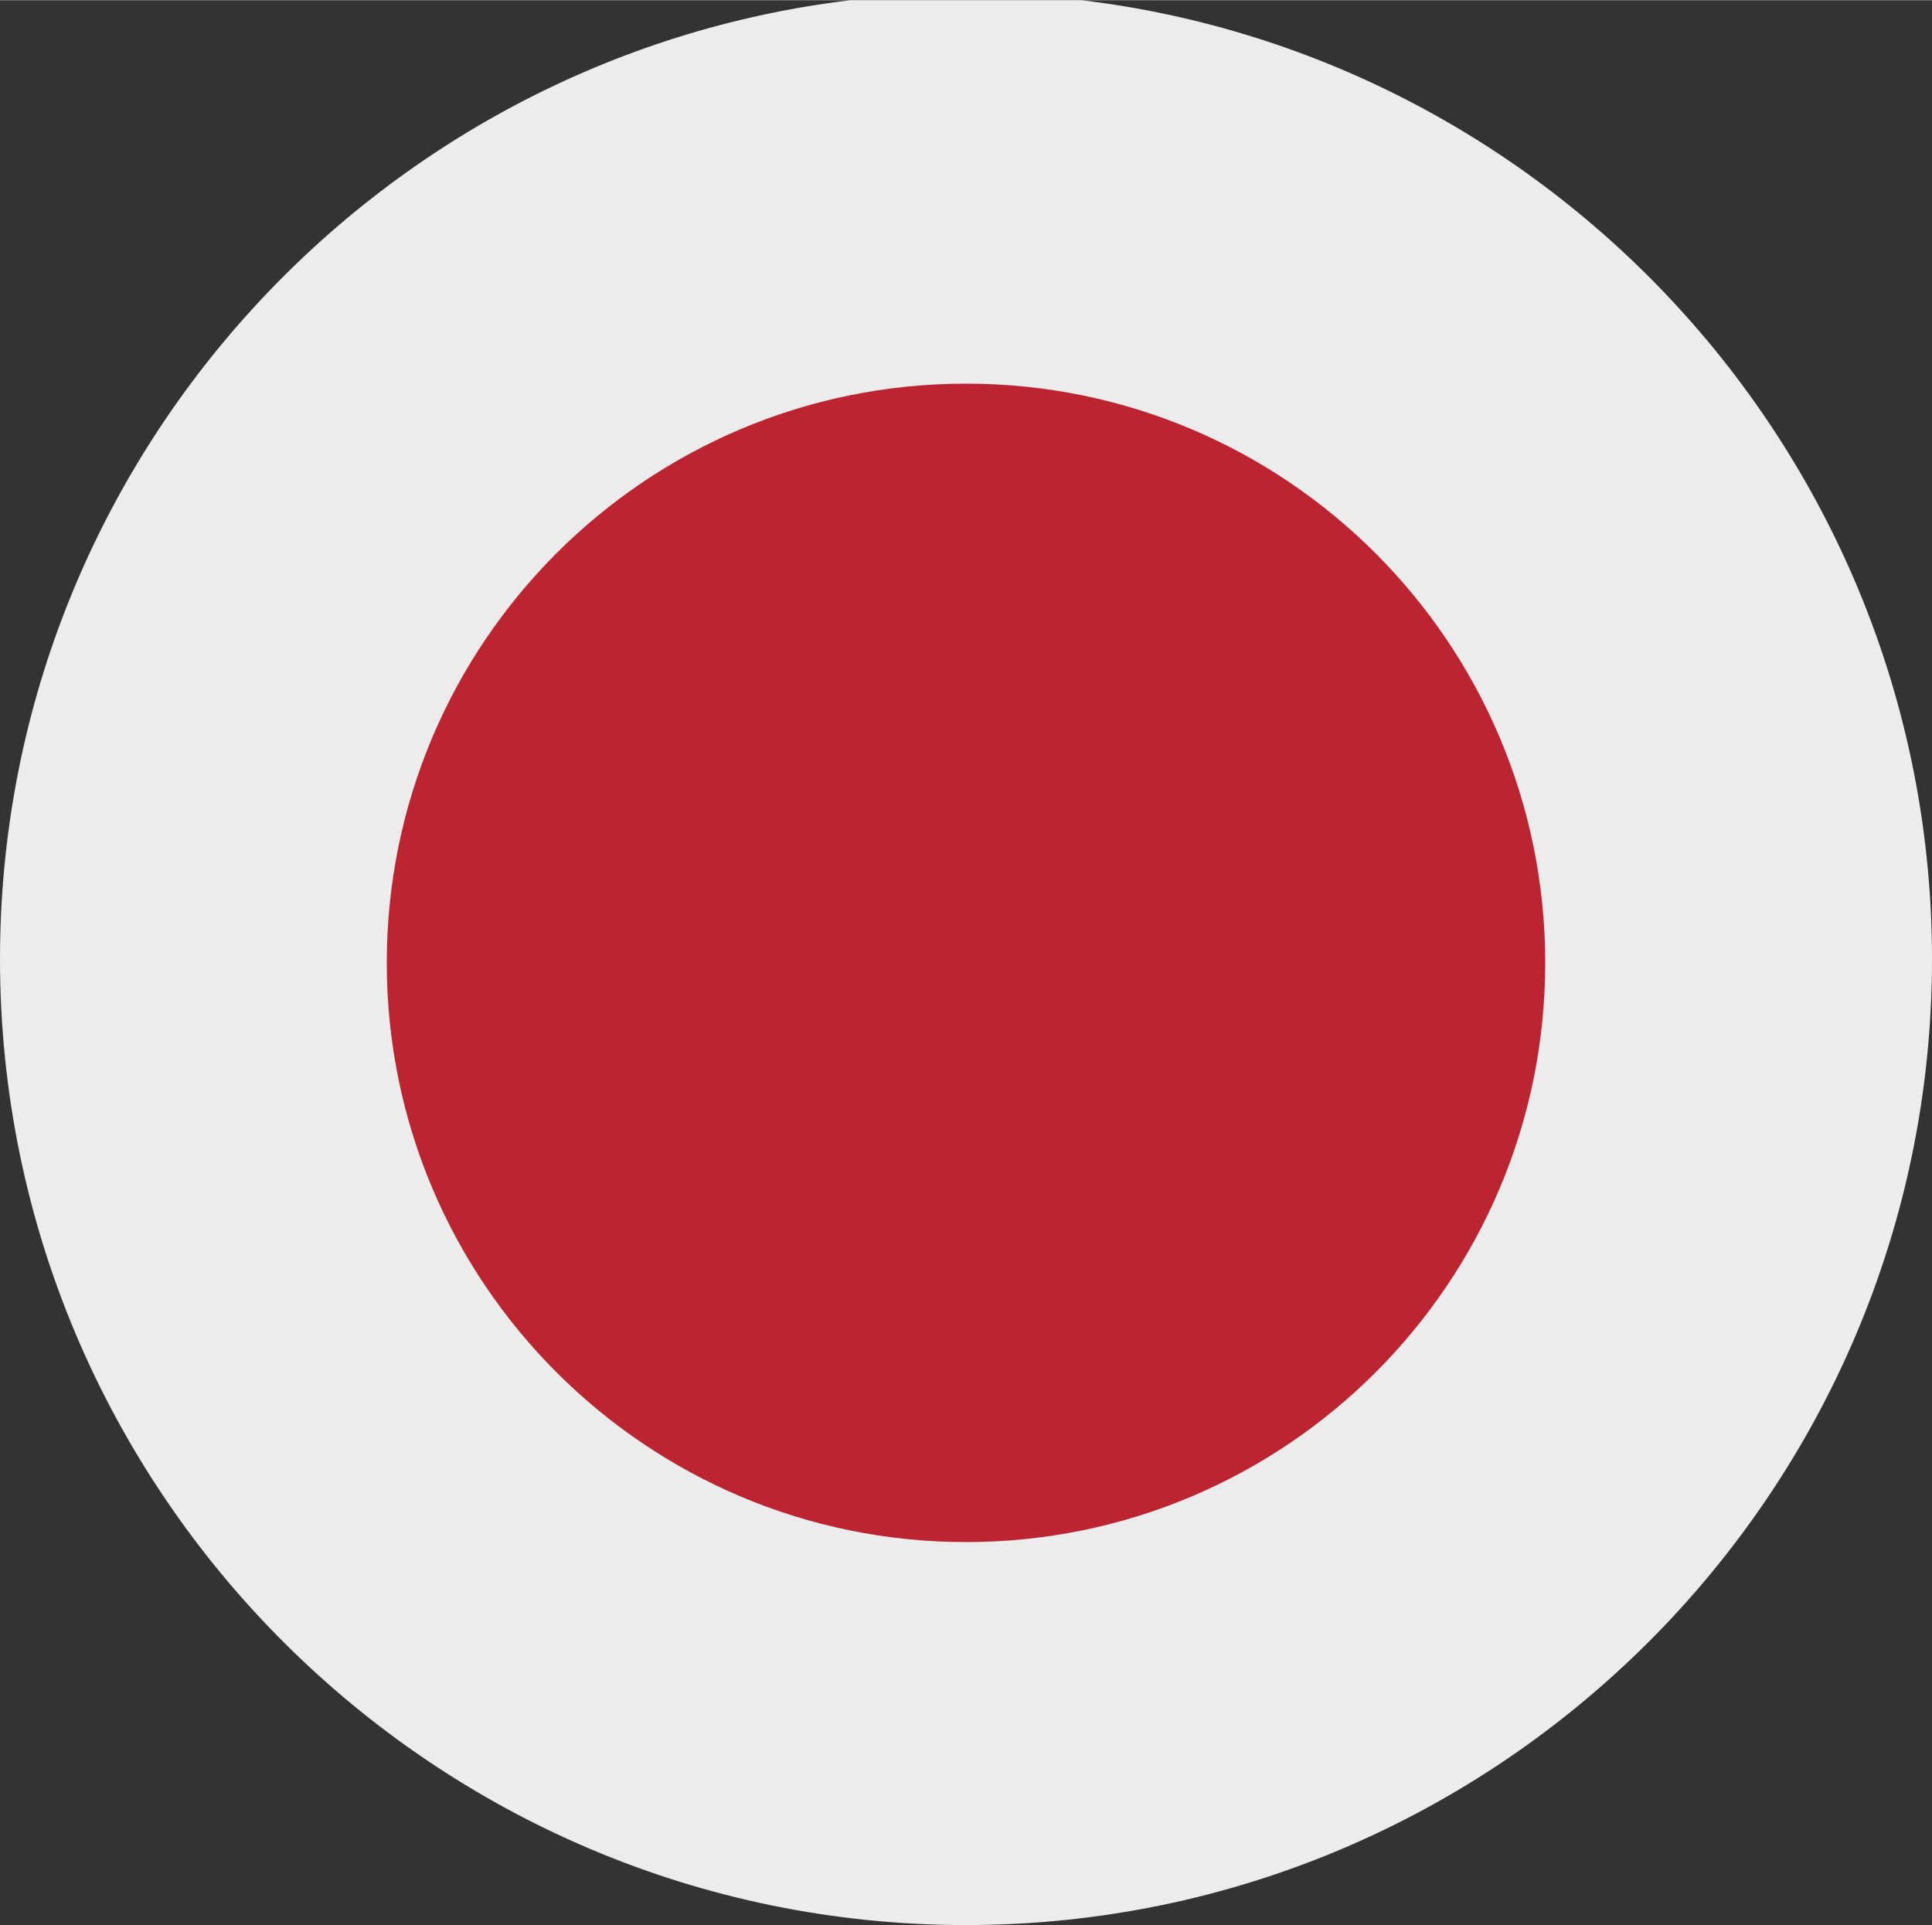
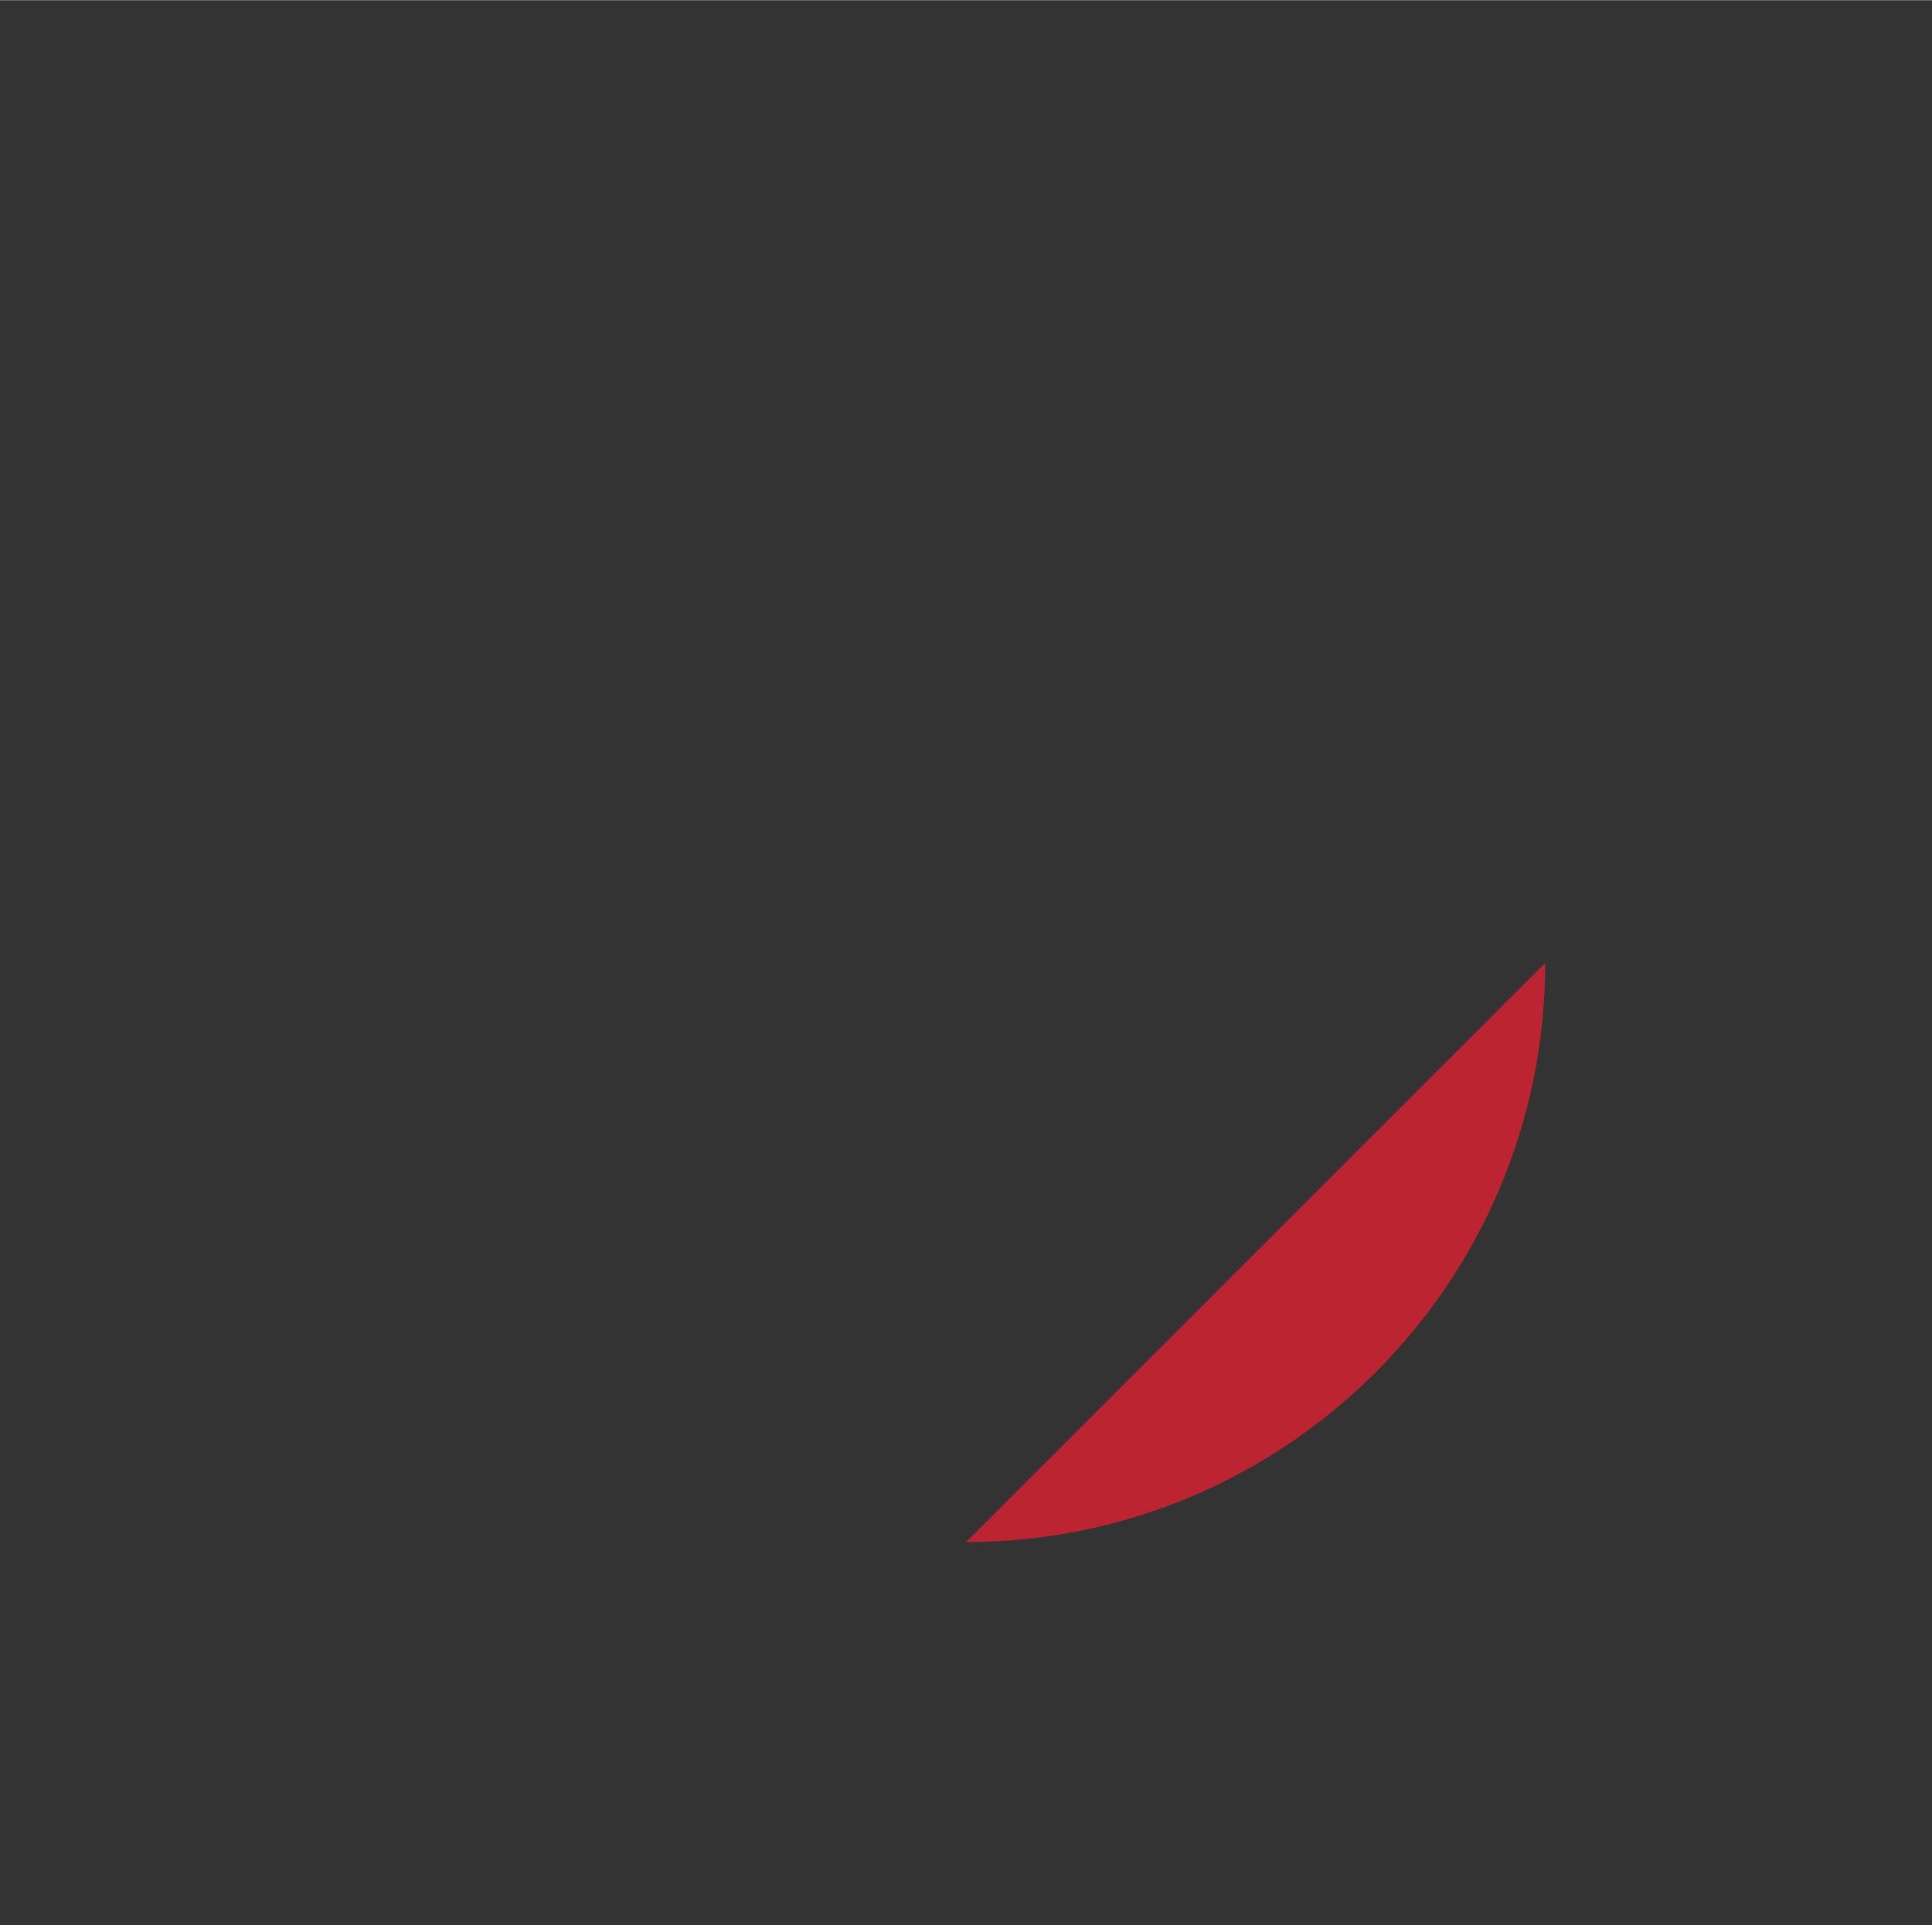
<svg xmlns="http://www.w3.org/2000/svg" id="Ebene_2" width="14.41mm" height="14.36mm" viewBox="0 0 40.86 40.71">
  <rect x="0" y="0" width="40.86" height="40.71" fill="#333333" stroke="none" />
  <defs>
    <style>.cls-1{fill:#bb2430;}.cls-1,.cls-2{stroke-width:0px;}.cls-2{fill:#ececec;}</style>
  </defs>
  <g id="Ebene_1-2">
    <g id="japan">
-       <path class="cls-2" d="m40.86,20.28c0,11.27-9.17,20.43-20.43,20.43S0,31.55,0,20.28C0,9.85,7.87,1.21,17.99,0h4.88c10.12,1.21,17.99,9.85,17.99,20.28Z" />
-       <path class="cls-1" d="m32.68,20.36c0,6.77-5.49,12.25-12.25,12.25s-12.25-5.49-12.25-12.25,5.48-12.25,12.25-12.25,12.25,5.49,12.25,12.25Z" />
+       <path class="cls-1" d="m32.68,20.36c0,6.77-5.49,12.25-12.25,12.25Z" />
    </g>
  </g>
</svg>